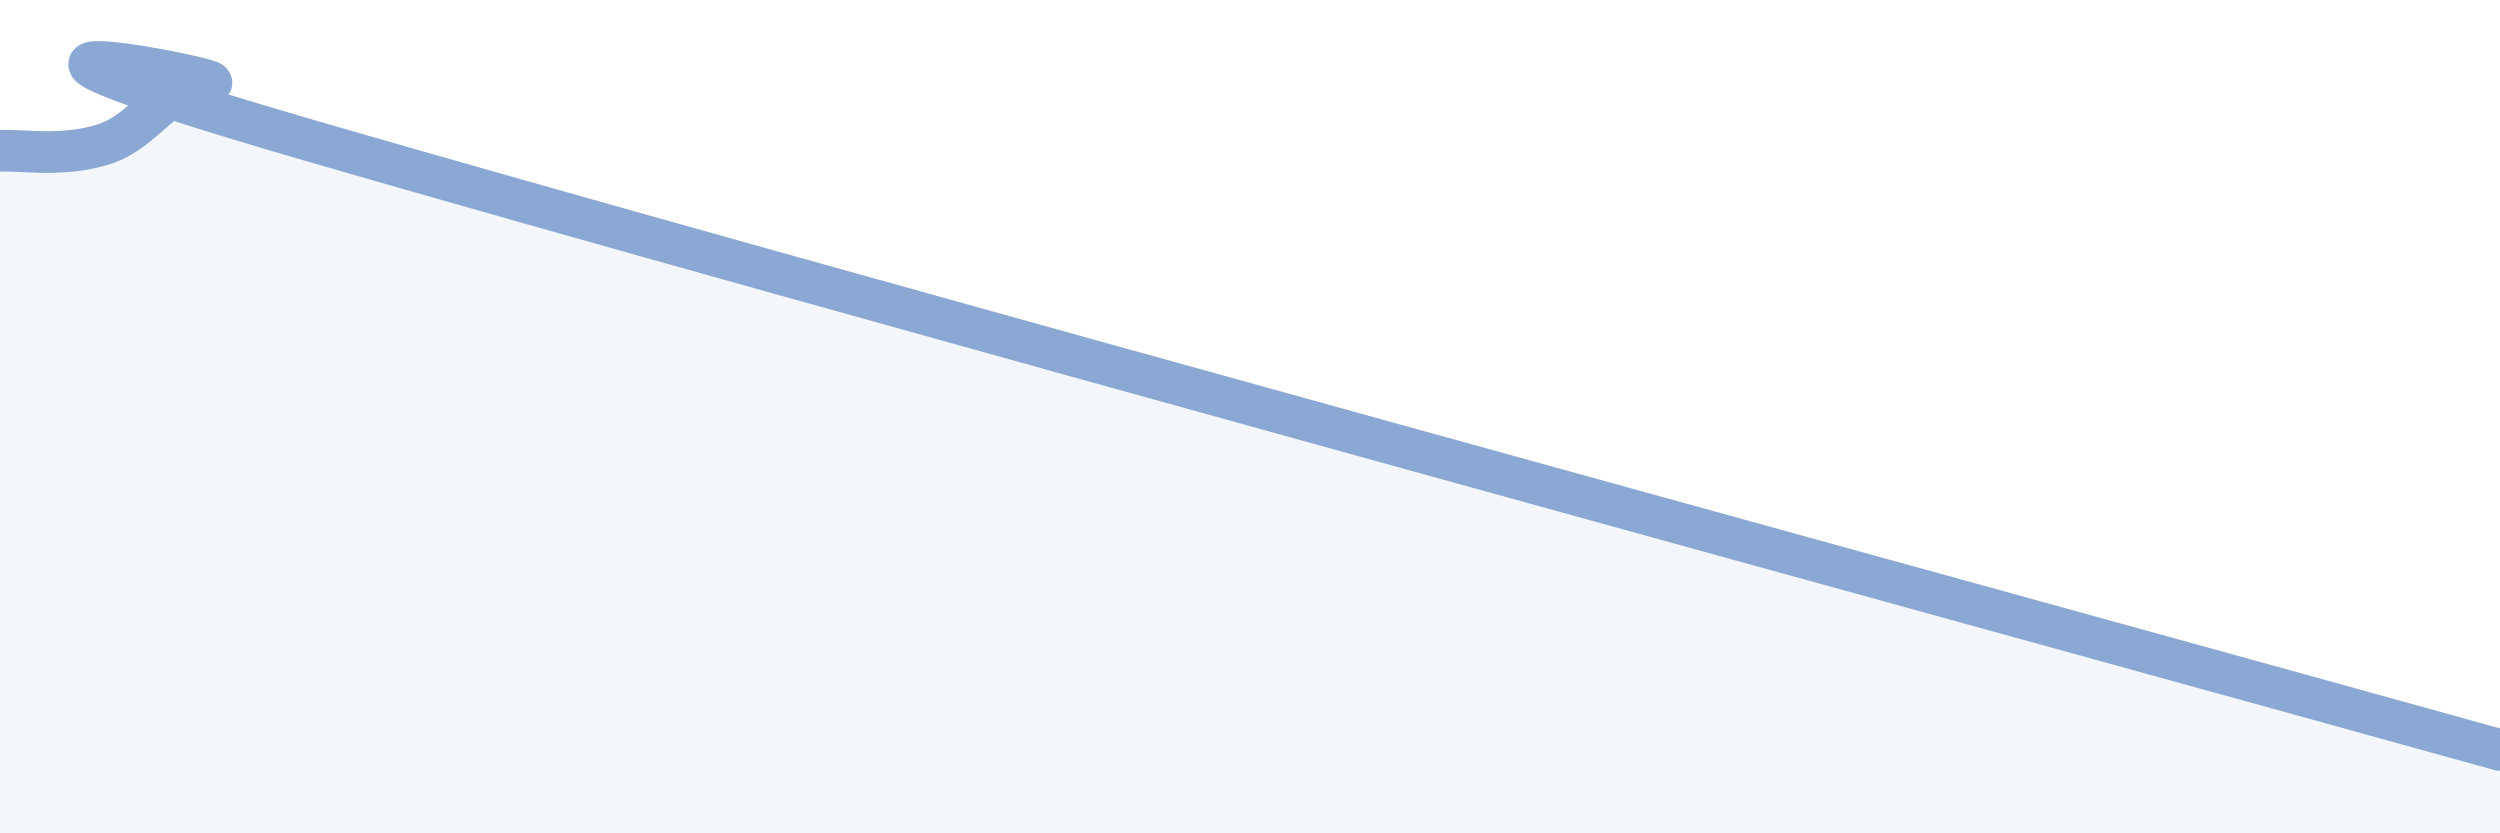
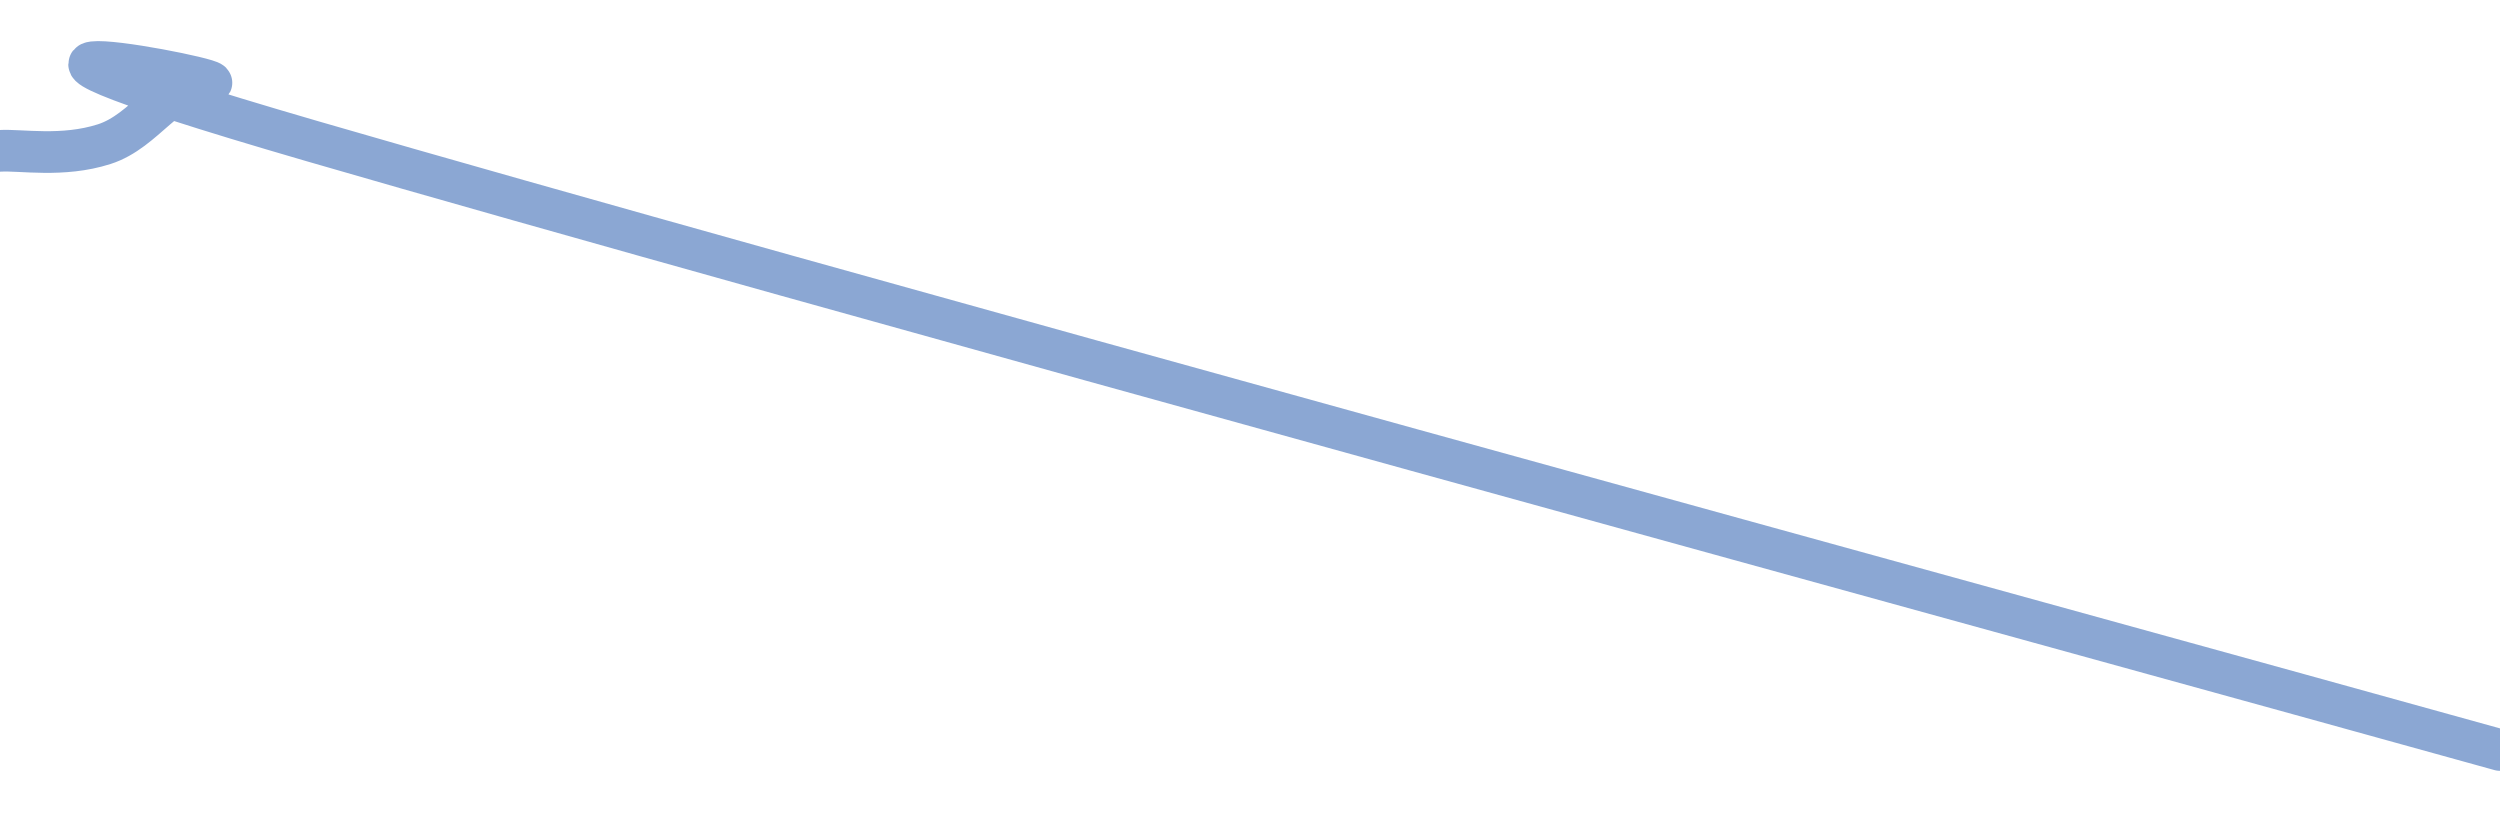
<svg xmlns="http://www.w3.org/2000/svg" width="60" height="20" viewBox="0 0 60 20">
-   <path d="M 0,3.62 C 0.5,3.59 1.5,3.78 2.5,3.46 C 3.5,3.14 4,2.01 5,2 C 6,1.99 -3.5,0.19 7.5,3.39 C 18.5,6.59 49.5,15.08 60,18L60 20L0 20Z" fill="#8ba7d3" opacity="0.1" stroke-linecap="round" stroke-linejoin="round" />
  <path d="M 0,3.62 C 0.5,3.59 1.5,3.78 2.5,3.46 C 3.5,3.14 4,2.01 5,2 C 6,1.99 -3.5,0.19 7.5,3.39 C 18.5,6.59 49.5,15.08 60,18" stroke="#8ba7d3" stroke-width="1" fill="none" stroke-linecap="round" stroke-linejoin="round" />
</svg>